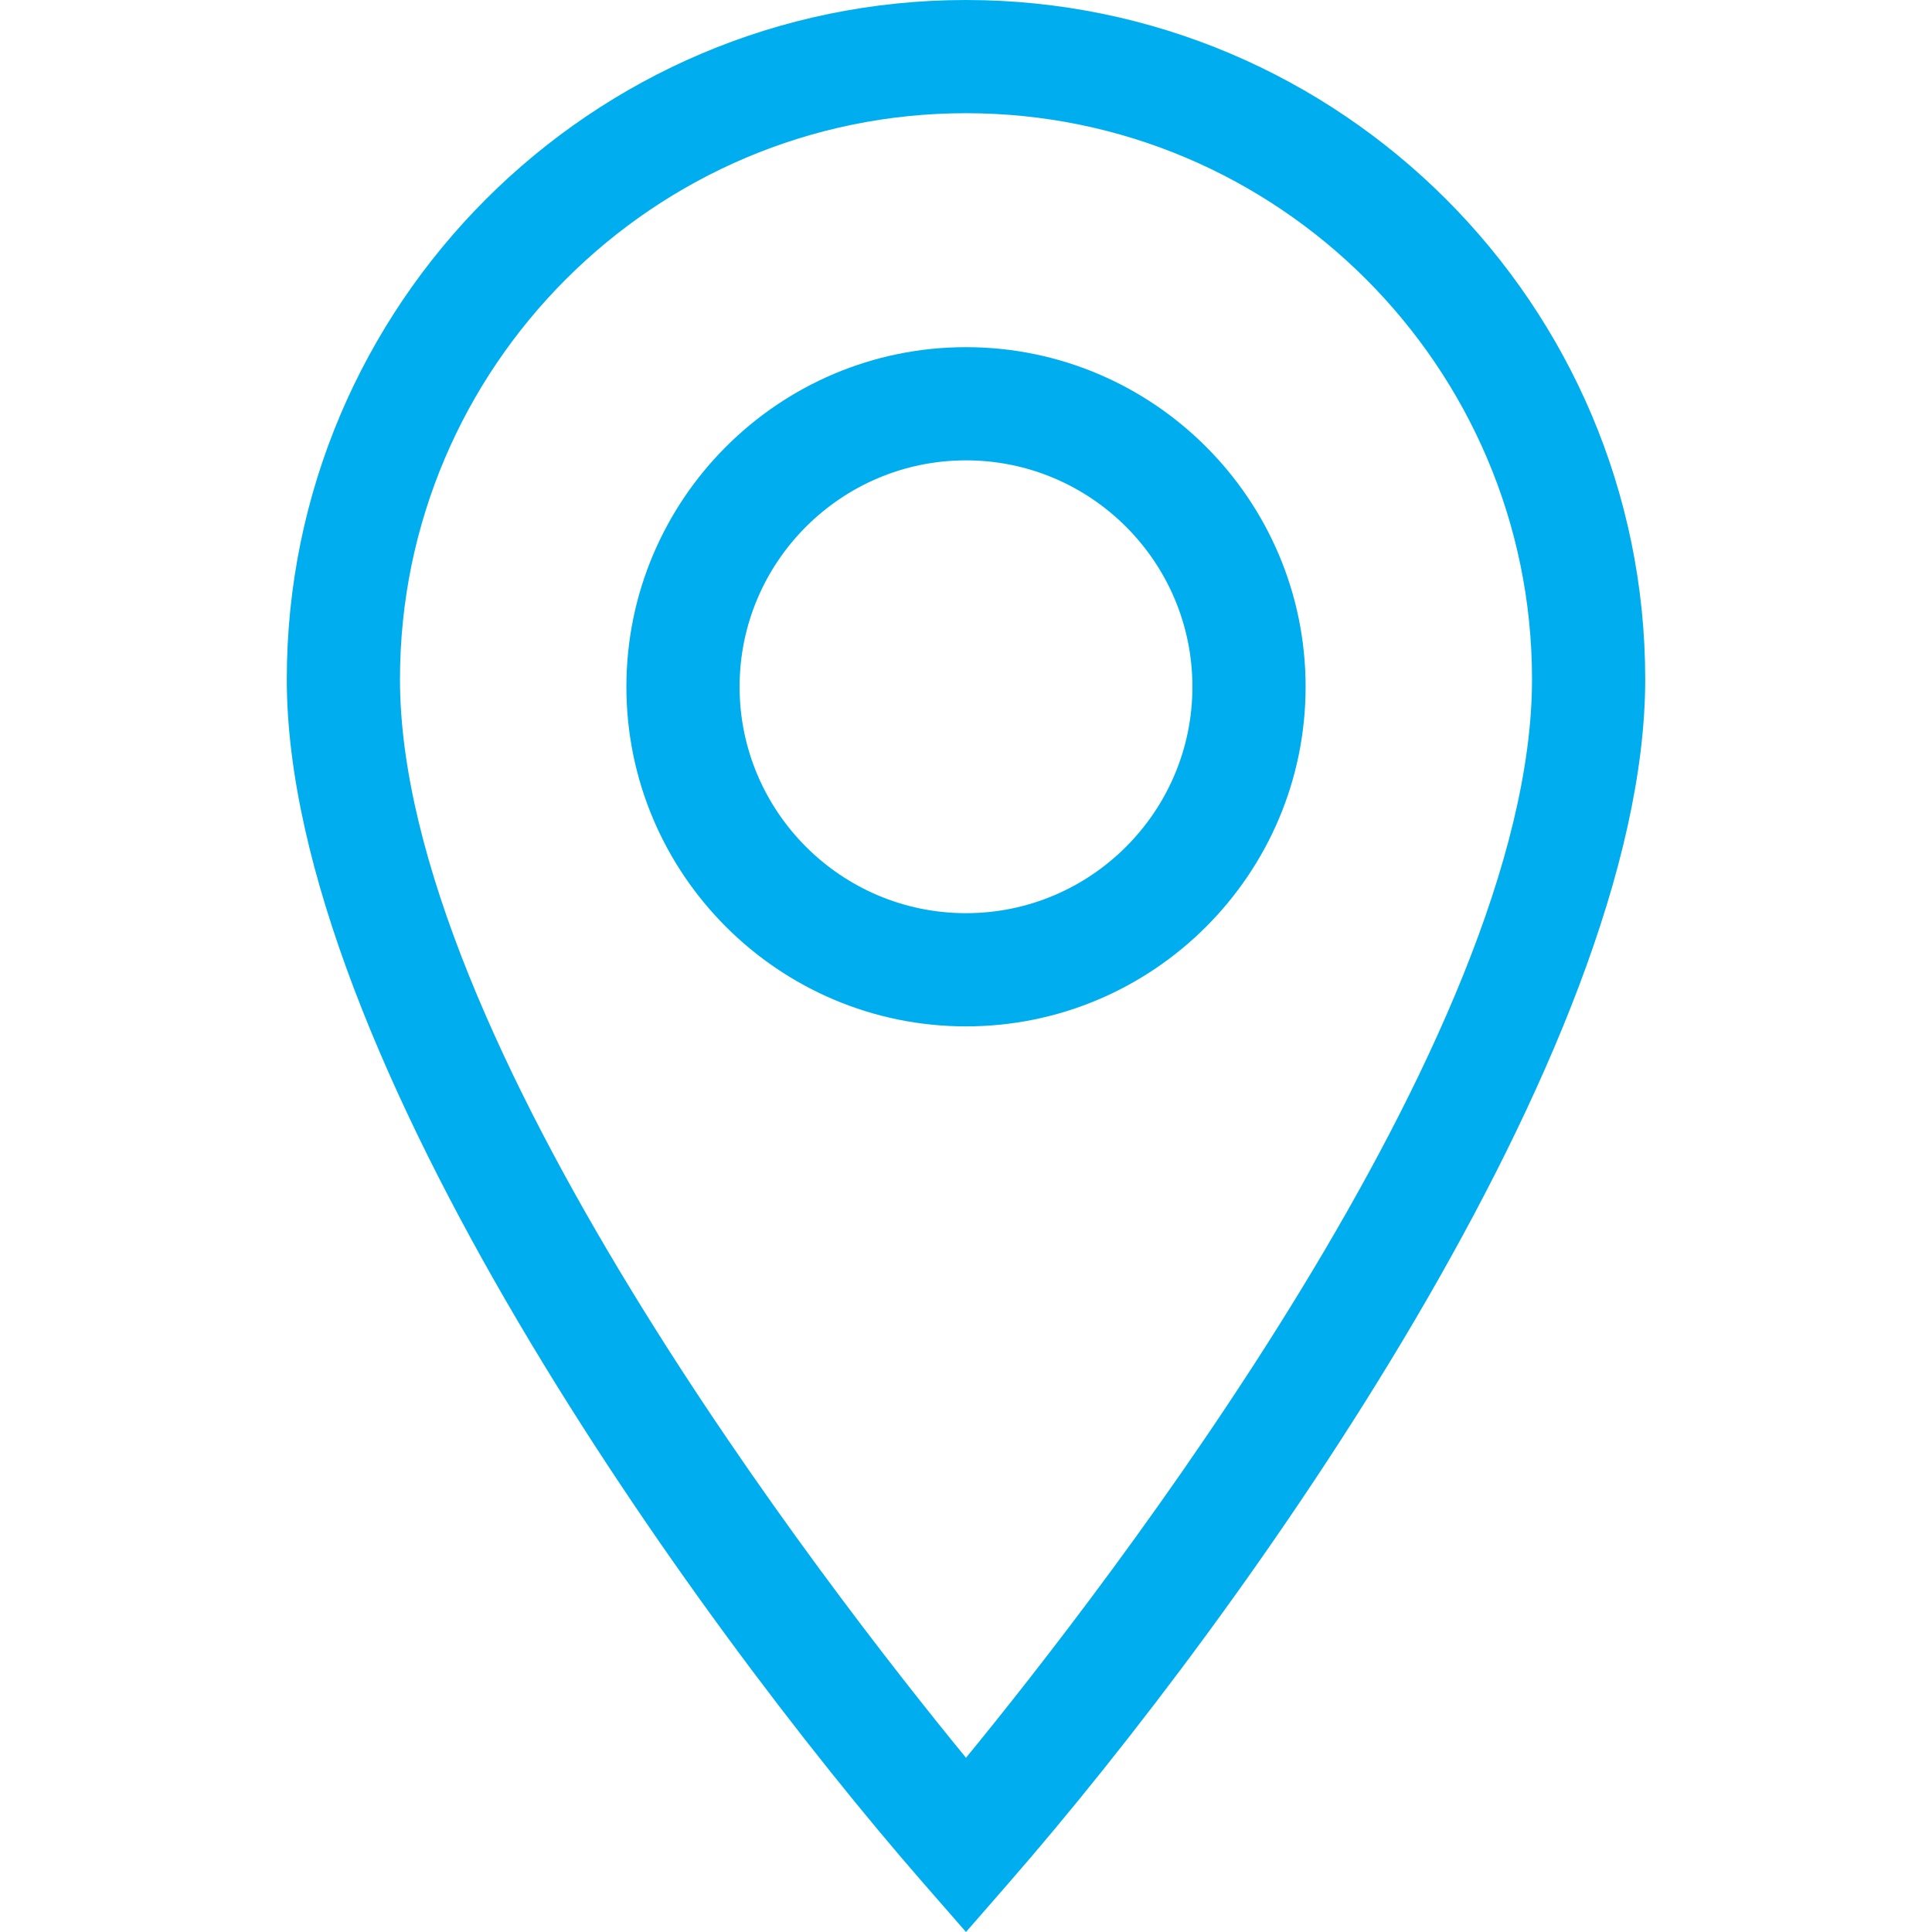
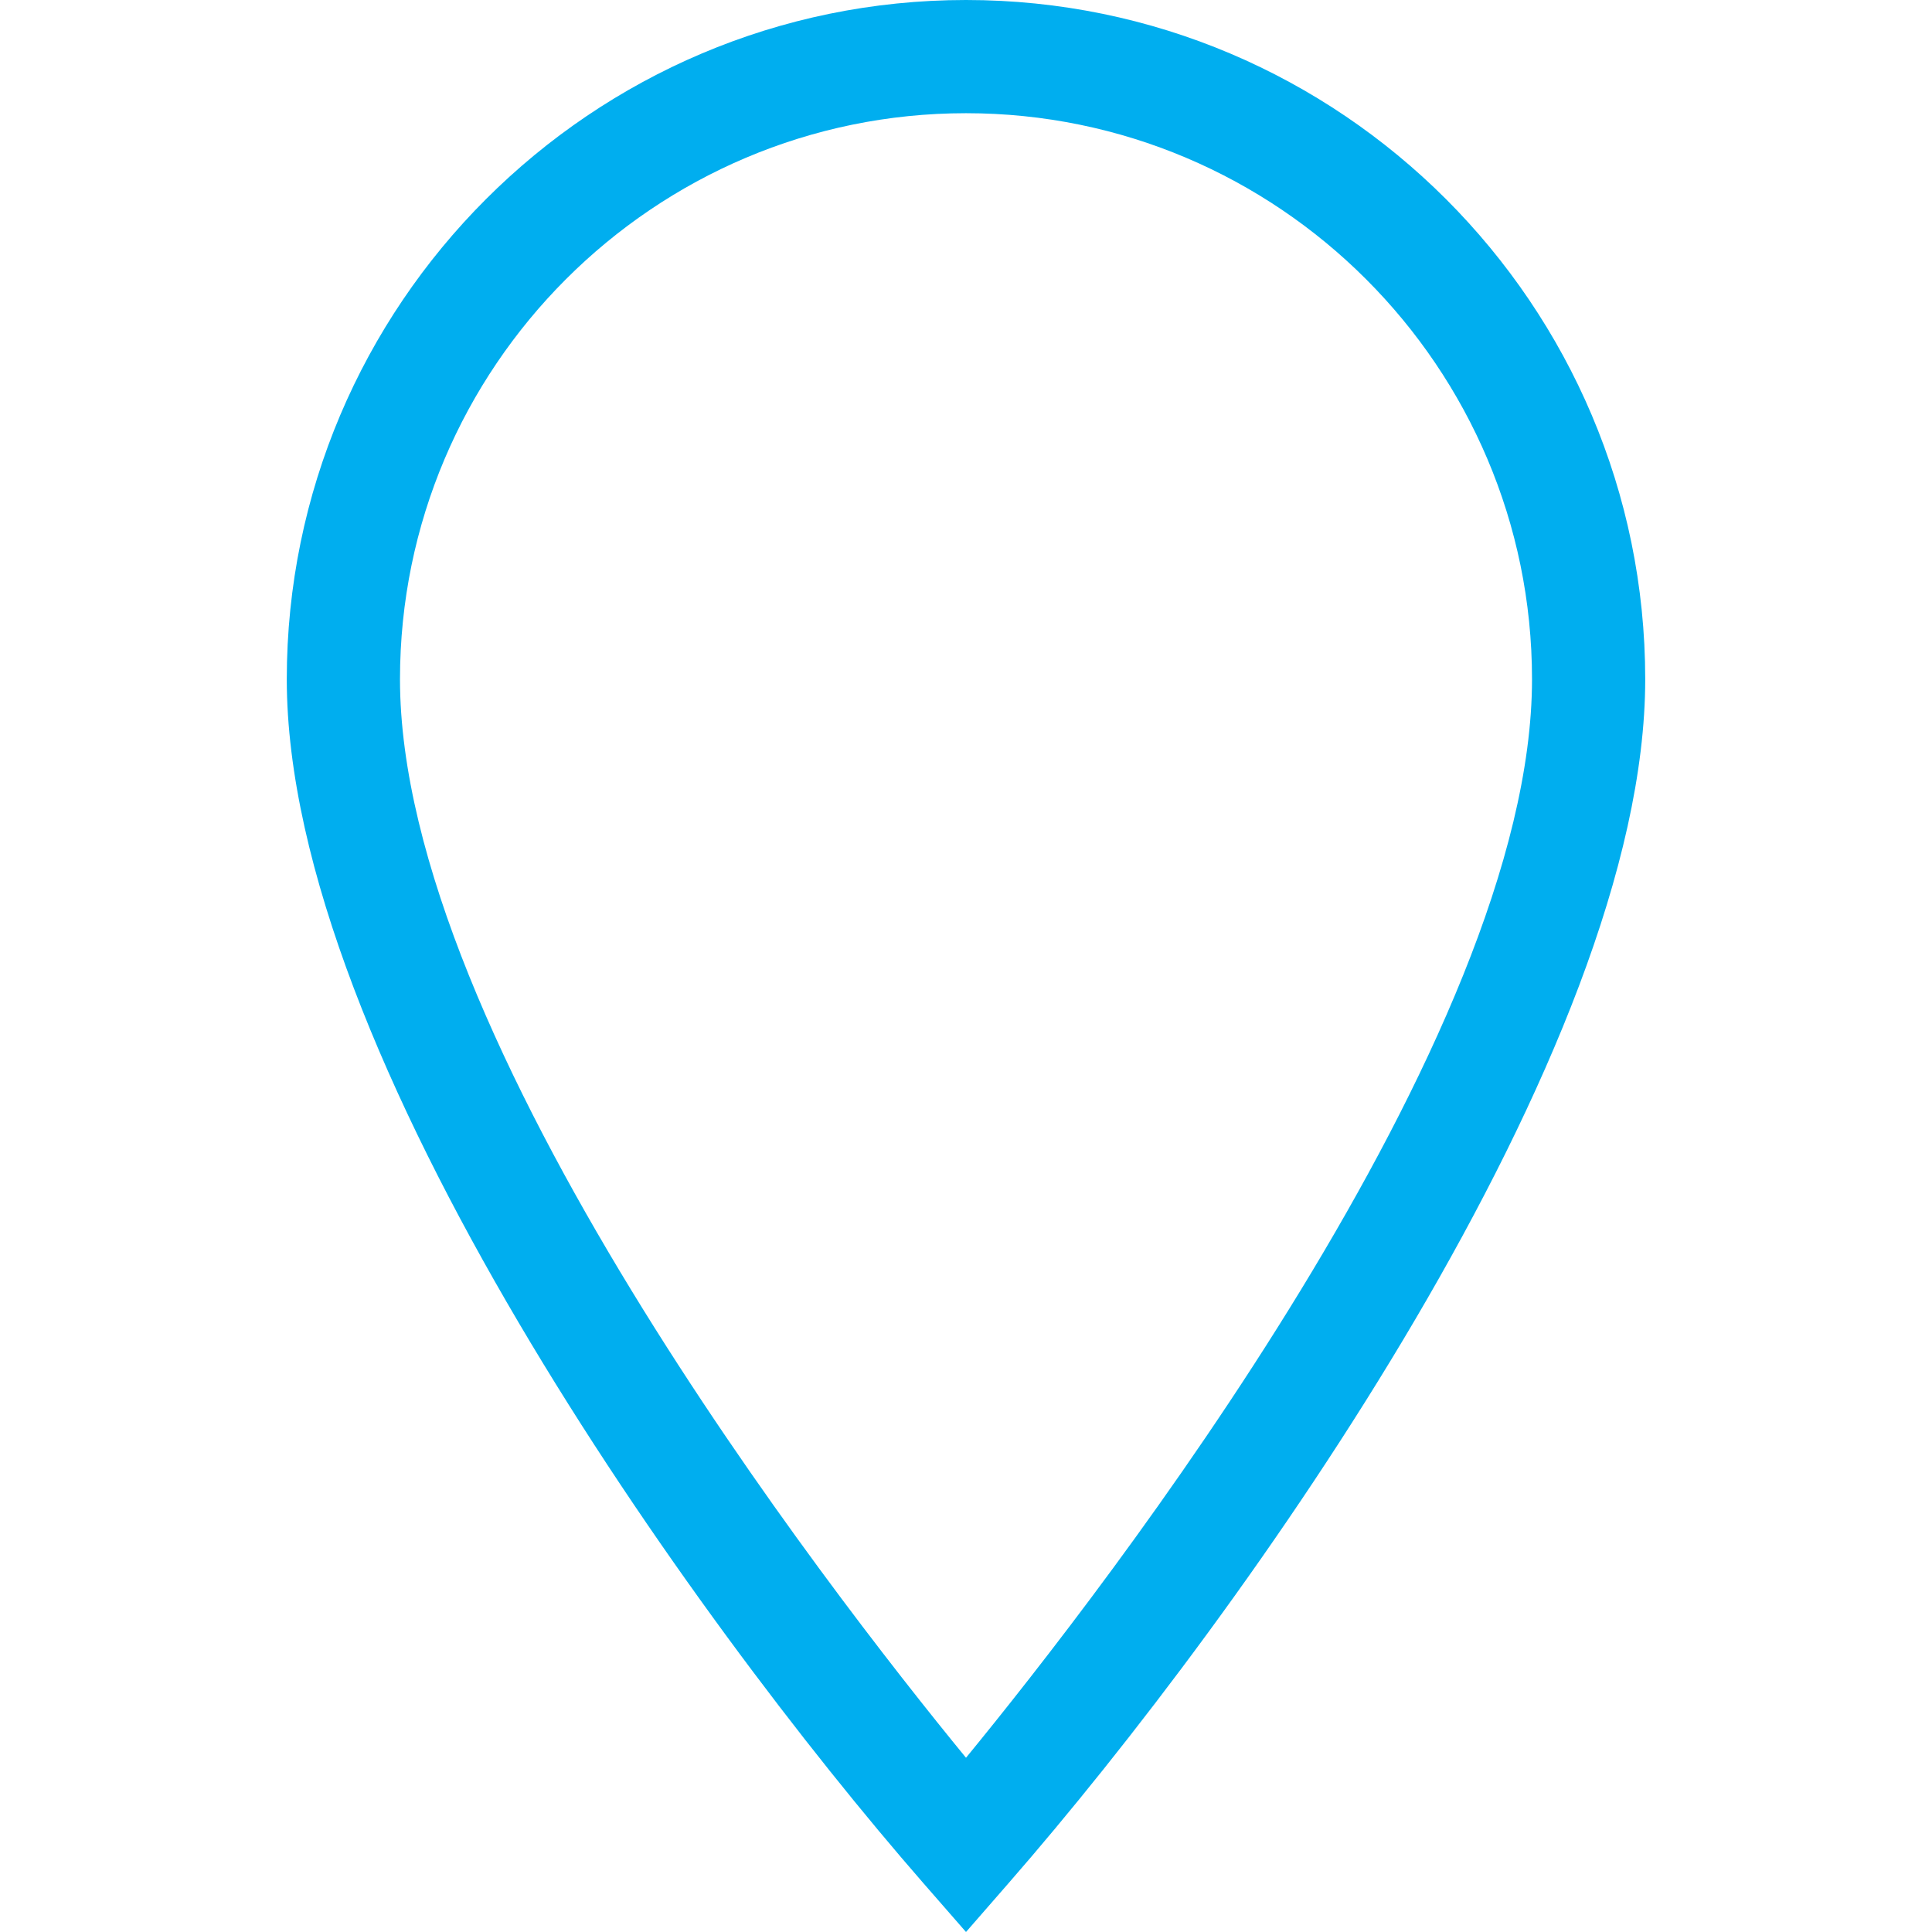
<svg xmlns="http://www.w3.org/2000/svg" width="32" height="32" viewBox="0 0 32 32" fill="none">
-   <path d="M16 5.75C12.898 5.75 10.375 8.273 10.375 11.375C10.375 14.477 12.898 17 16 17C19.102 17 21.625 14.477 21.625 11.375C21.625 8.273 19.102 5.75 16 5.75ZM16 15.125C13.932 15.125 12.25 13.443 12.25 11.375C12.25 9.307 13.932 7.625 16 7.625C18.068 7.625 19.75 9.307 19.75 11.375C19.75 13.443 18.068 15.125 16 15.125Z" fill="#00AEEF" />
  <path d="M16 0C9.797 0 4.75 5.047 4.75 11.25C4.75 17.454 11.474 26.812 15.293 31.19L16 32L16.706 31.19C20.623 26.701 27.25 17.402 27.25 11.25C27.25 5.047 22.203 0 16 0ZM16 29.114C13.707 26.317 6.625 17.198 6.625 11.25C6.625 6.081 10.831 1.875 16 1.875C21.169 1.875 25.375 6.081 25.375 11.25C25.375 17.198 18.293 26.317 16 29.114Z" fill="#00AEEF" />
</svg>